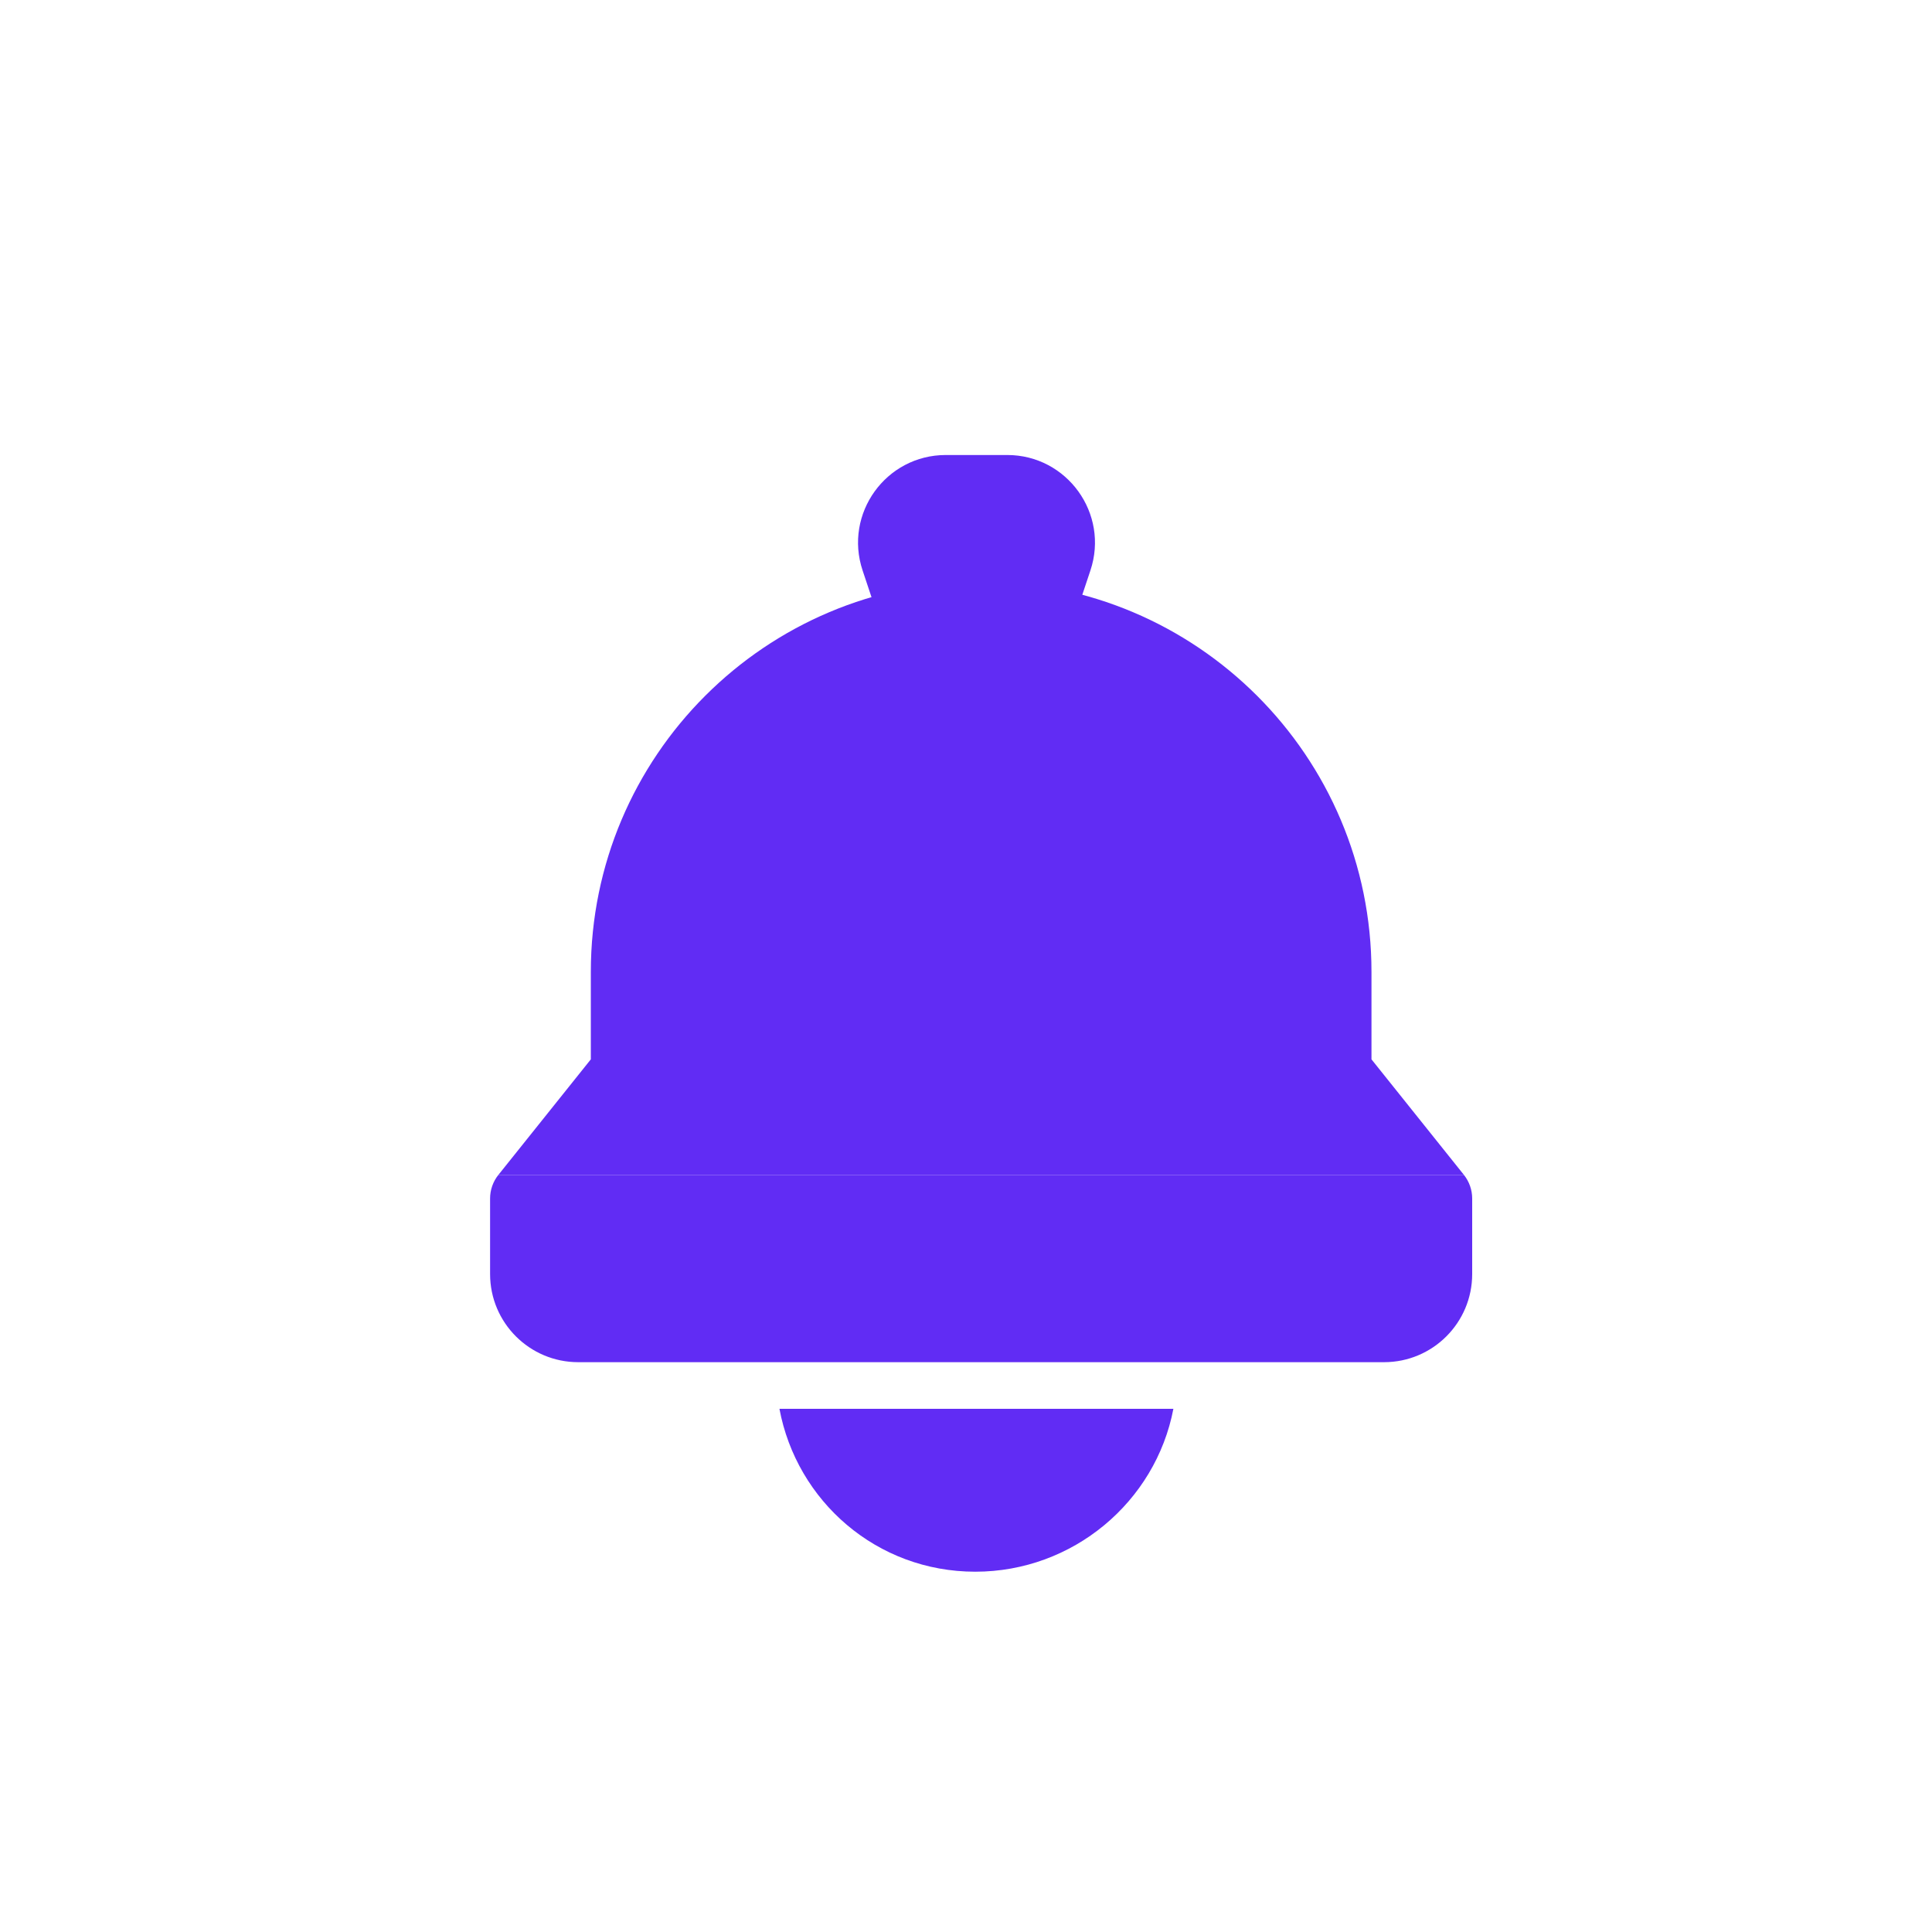
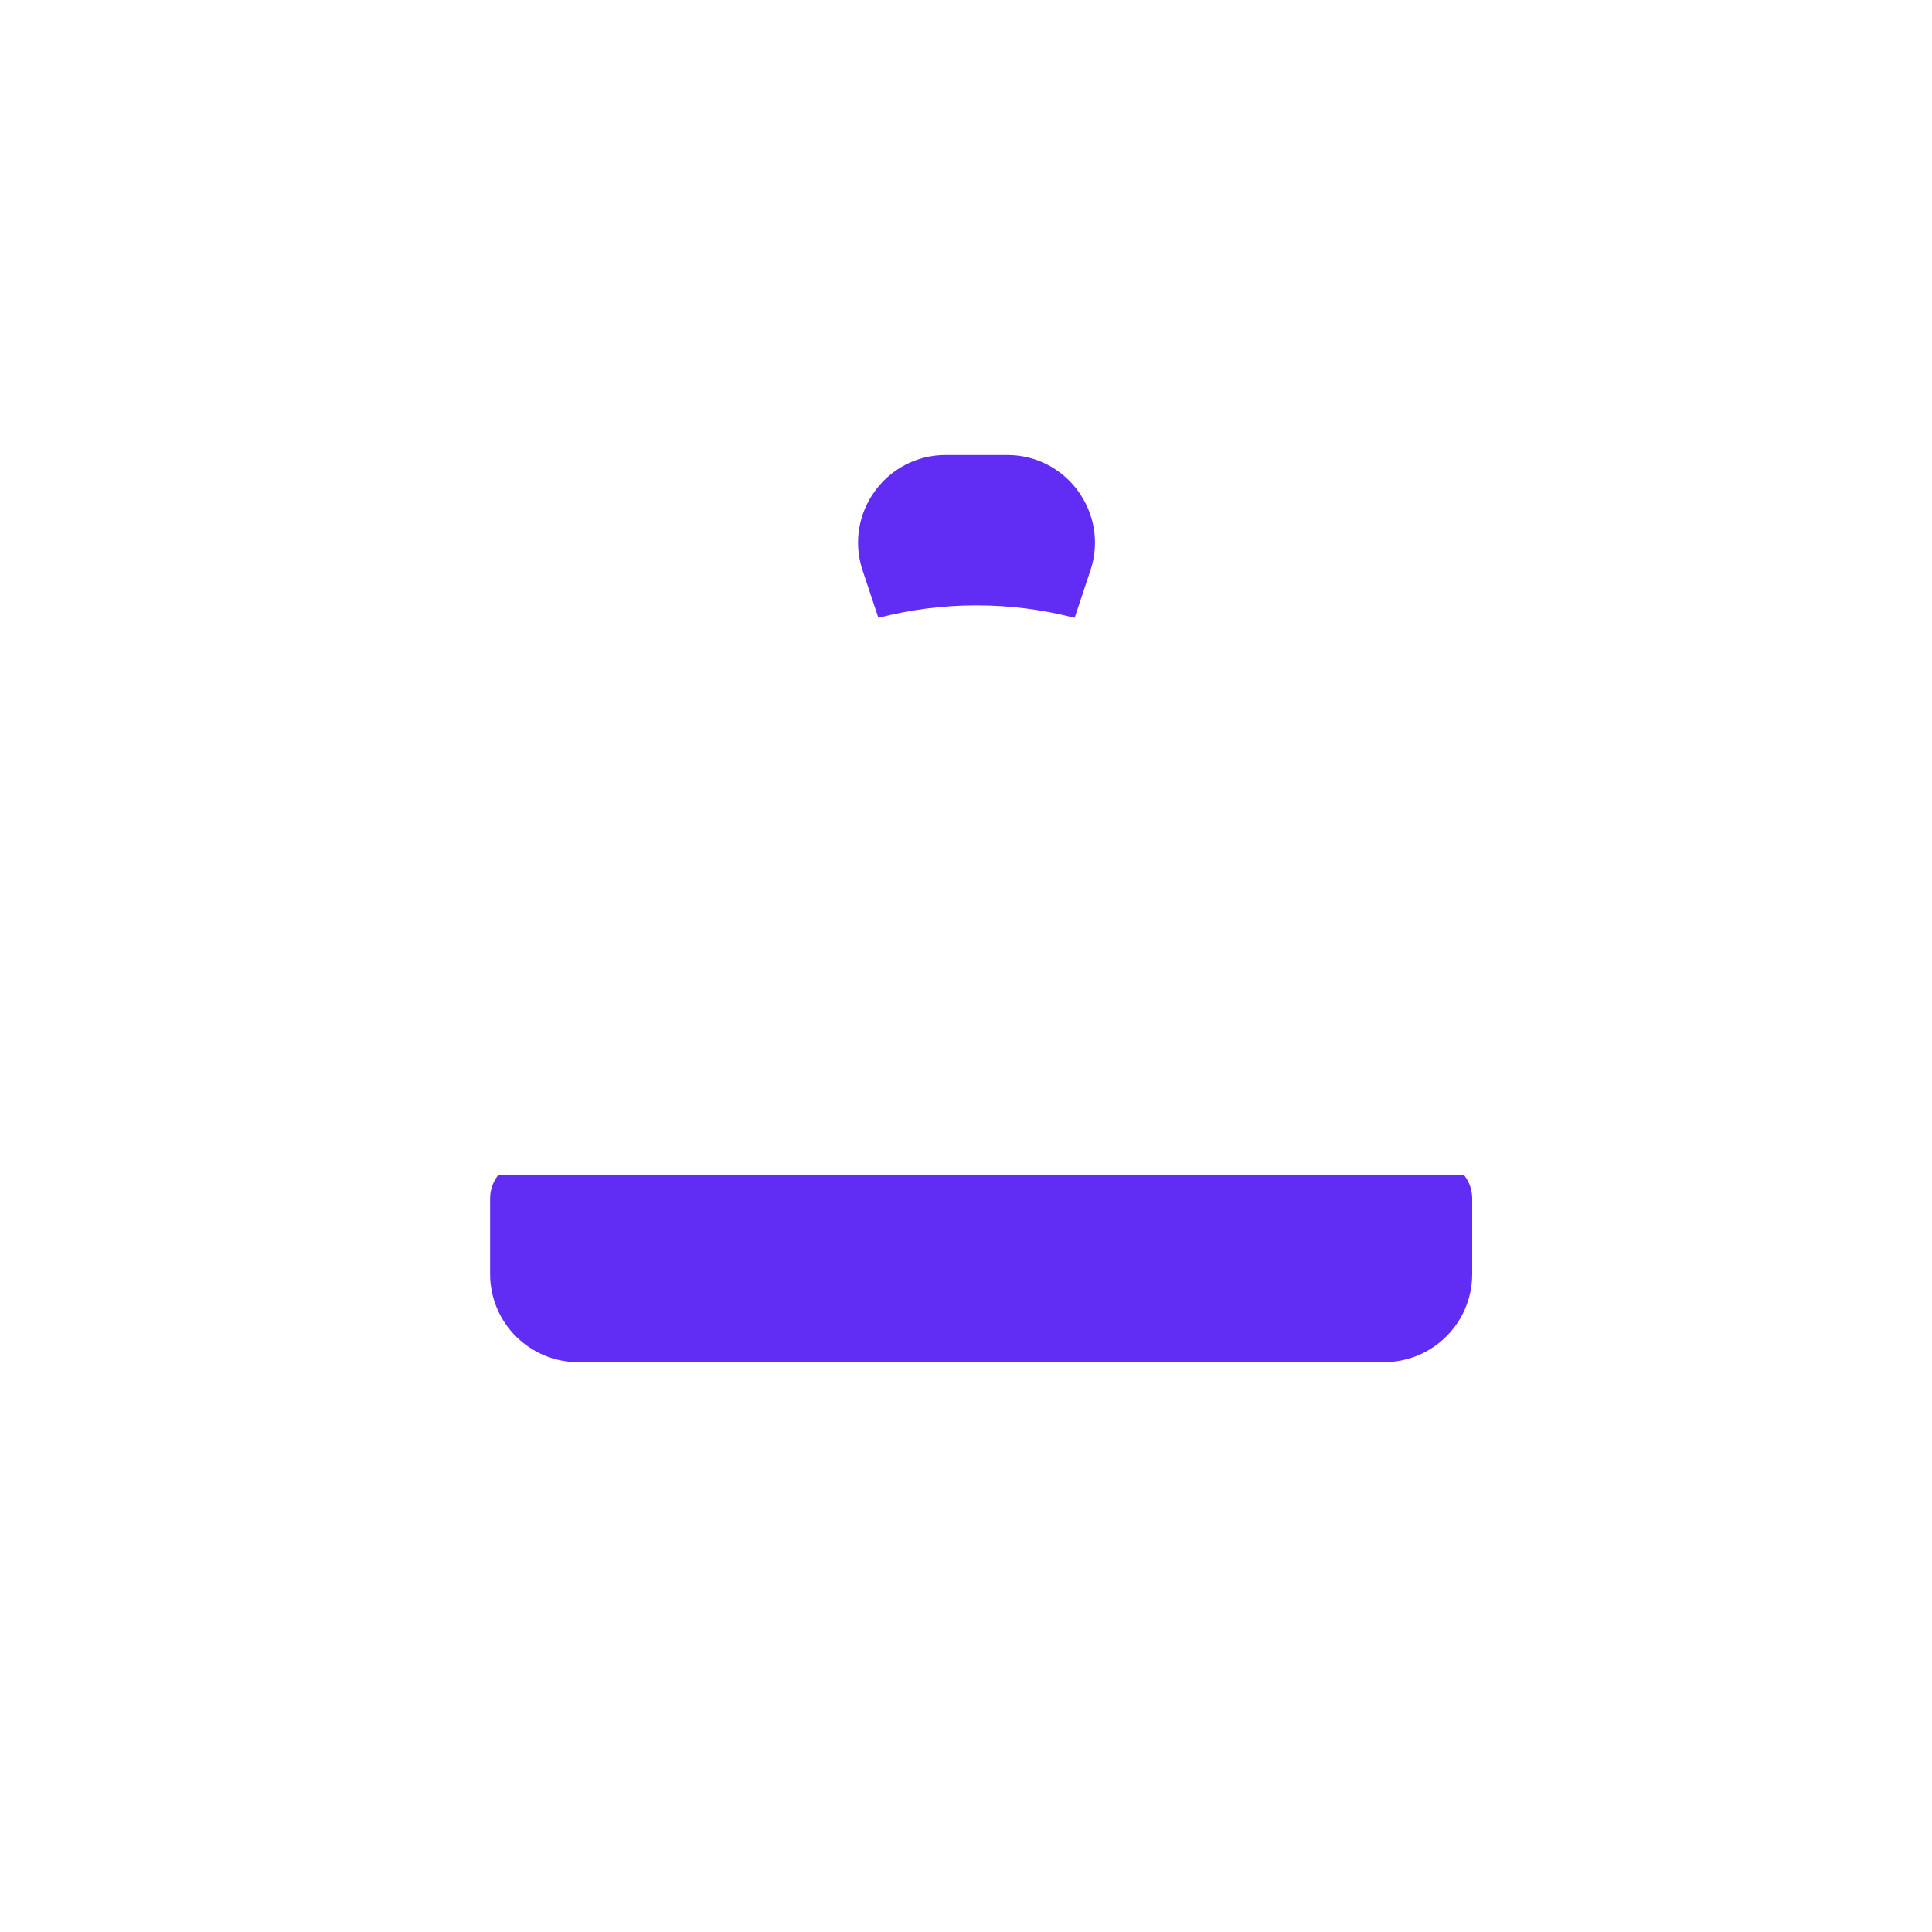
<svg xmlns="http://www.w3.org/2000/svg" width="96" height="96" viewBox="0 0 96 96" fill="none">
-   <path d="M29.358 48.291C29.358 37.579 38.041 28.896 48.753 28.896C59.465 28.896 68.148 37.579 68.148 48.291V52.638L72.742 58.38H24.764L29.358 52.638V48.291Z" fill="#612CF4" />
  <path fill-rule="evenodd" clip-rule="evenodd" d="M46.996 22.609C44.022 22.609 41.921 25.523 42.862 28.345L43.647 30.701C45.204 30.296 46.837 30.08 48.521 30.08C50.205 30.08 51.839 30.296 53.397 30.701L54.182 28.345C55.123 25.523 53.022 22.609 50.048 22.609H46.996Z" fill="#612CF4" />
  <path d="M72.741 58.38C73.007 58.713 73.152 59.127 73.152 59.553V63.307C73.152 65.725 71.192 67.686 68.773 67.686H28.731C26.312 67.686 24.352 65.725 24.352 63.307V59.553C24.352 59.127 24.497 58.713 24.763 58.38L72.741 58.38Z" fill="#612CF4" />
-   <path fill-rule="evenodd" clip-rule="evenodd" d="M38.73 70.003C39.59 74.594 43.564 78.097 48.46 78.097C53.315 78.097 57.421 74.627 58.305 70.003H38.73Z" fill="#612CF4" />
</svg>